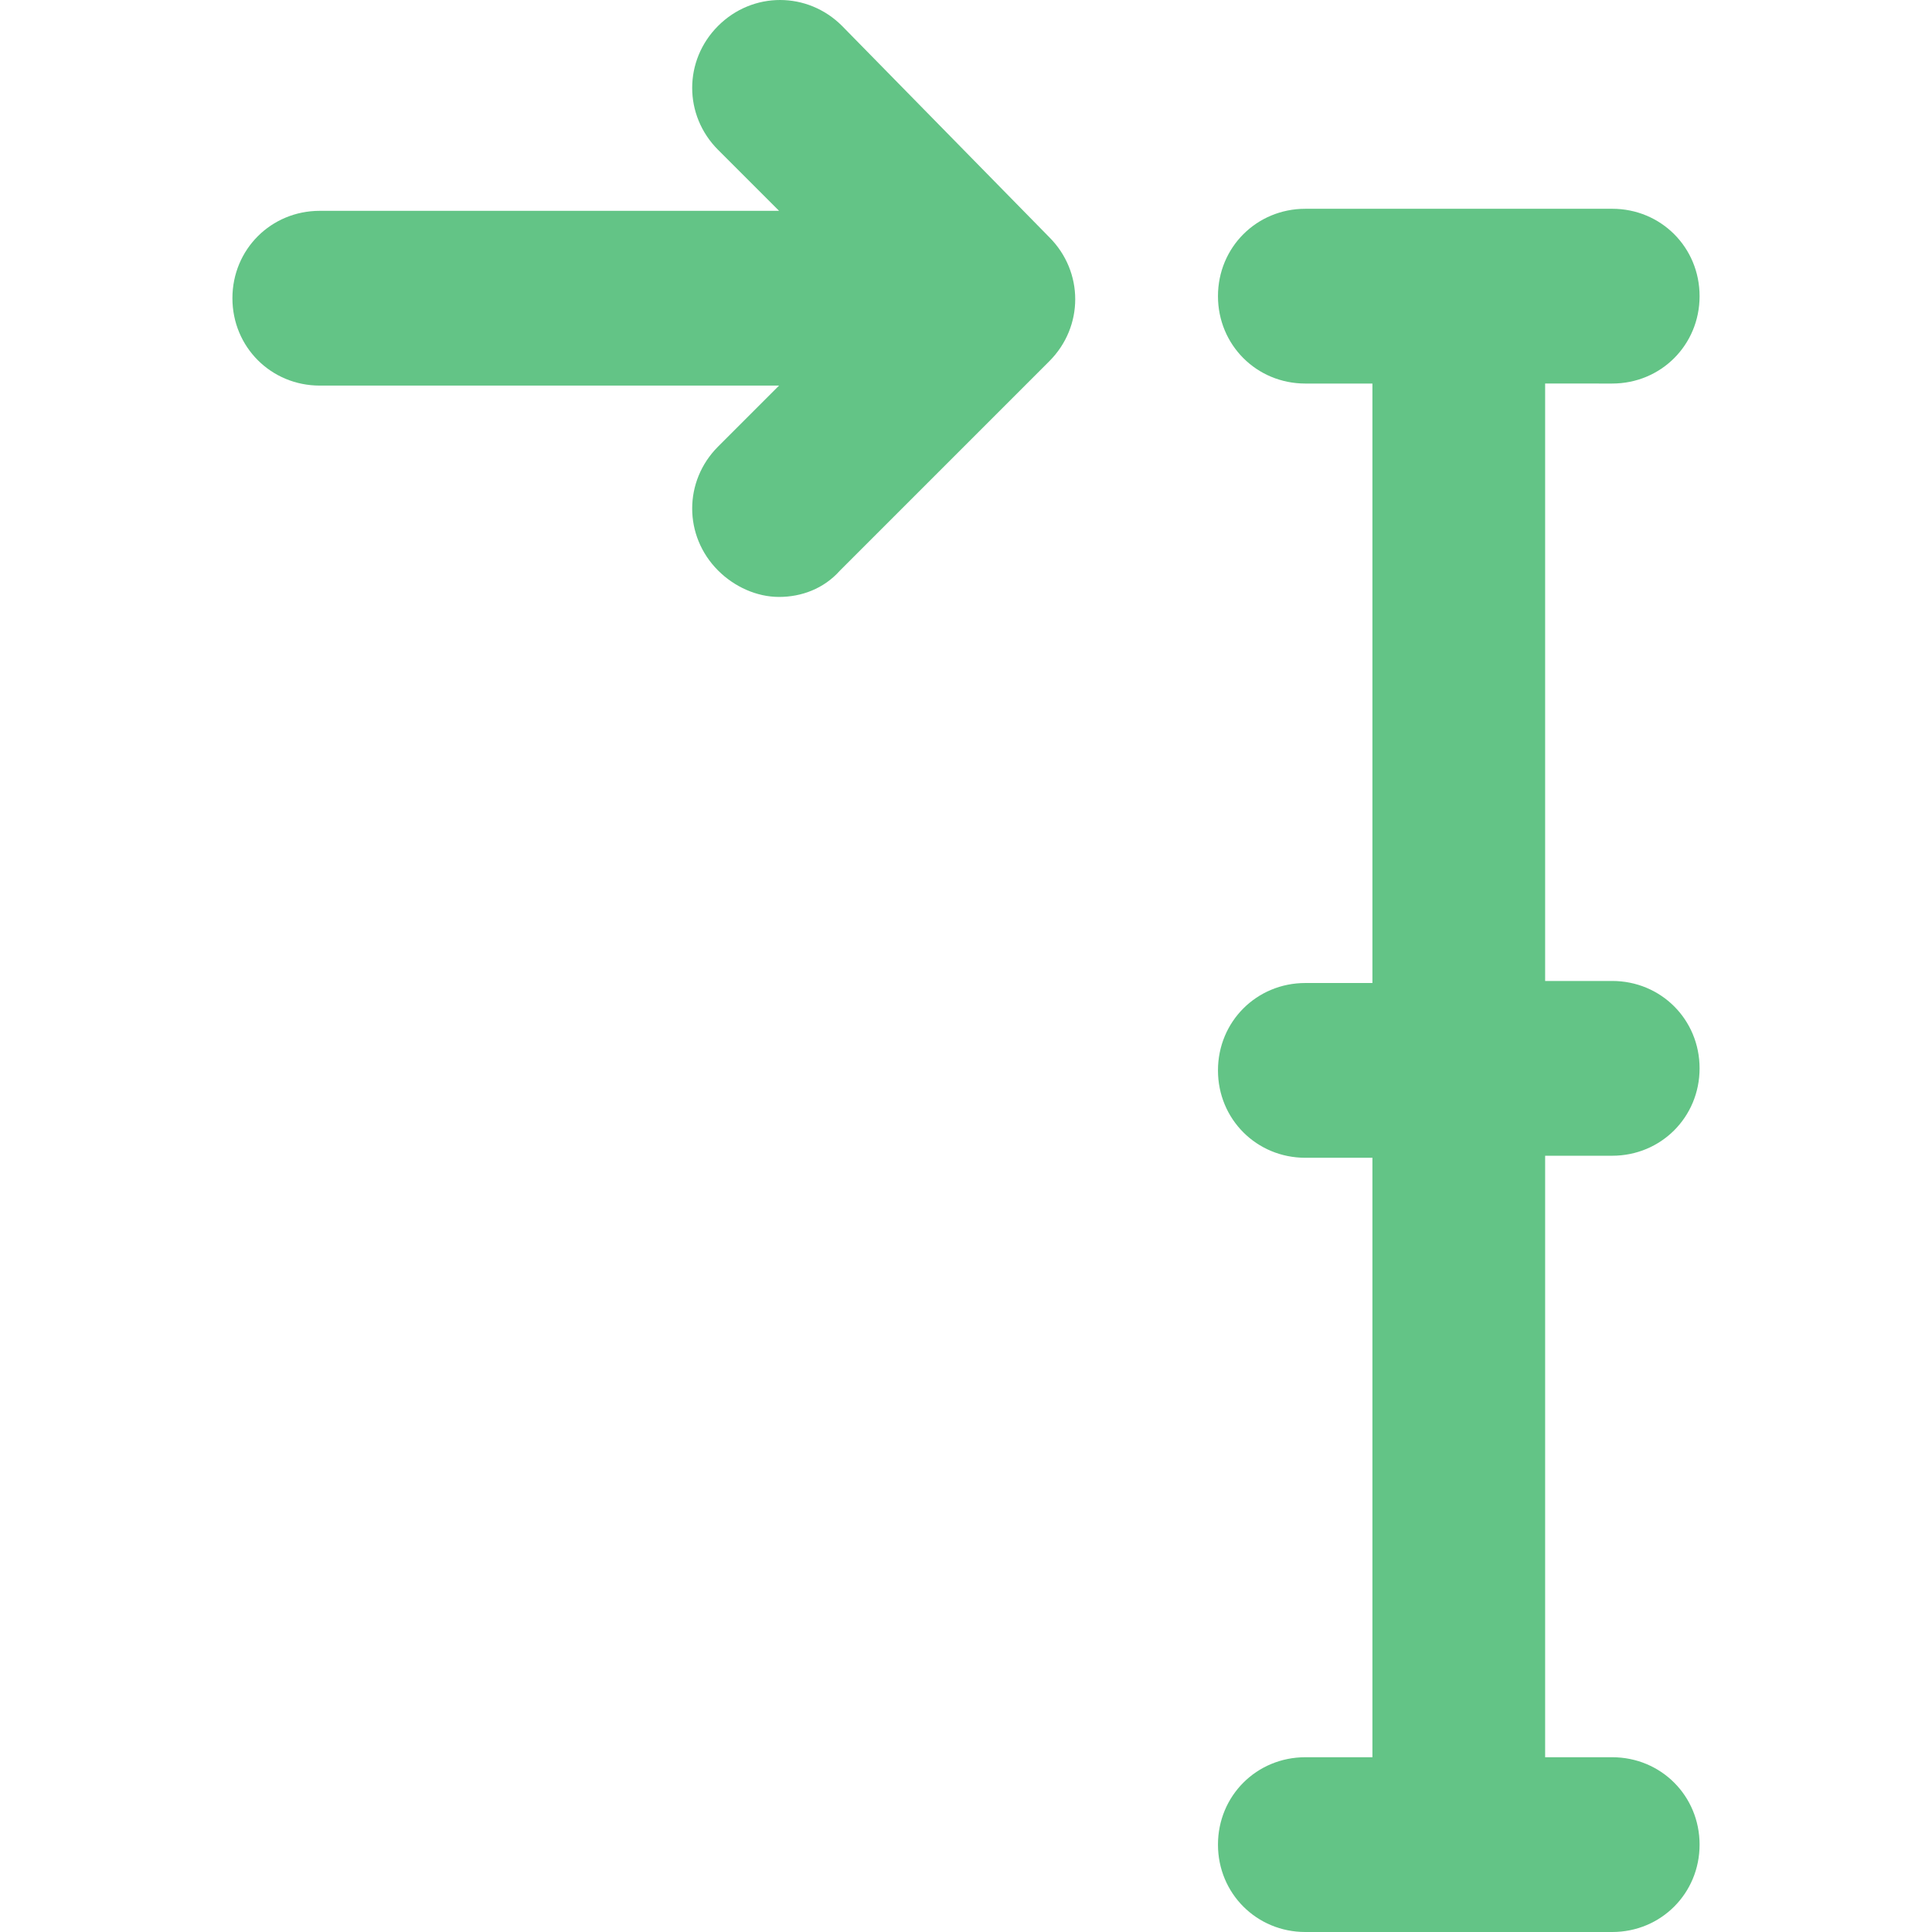
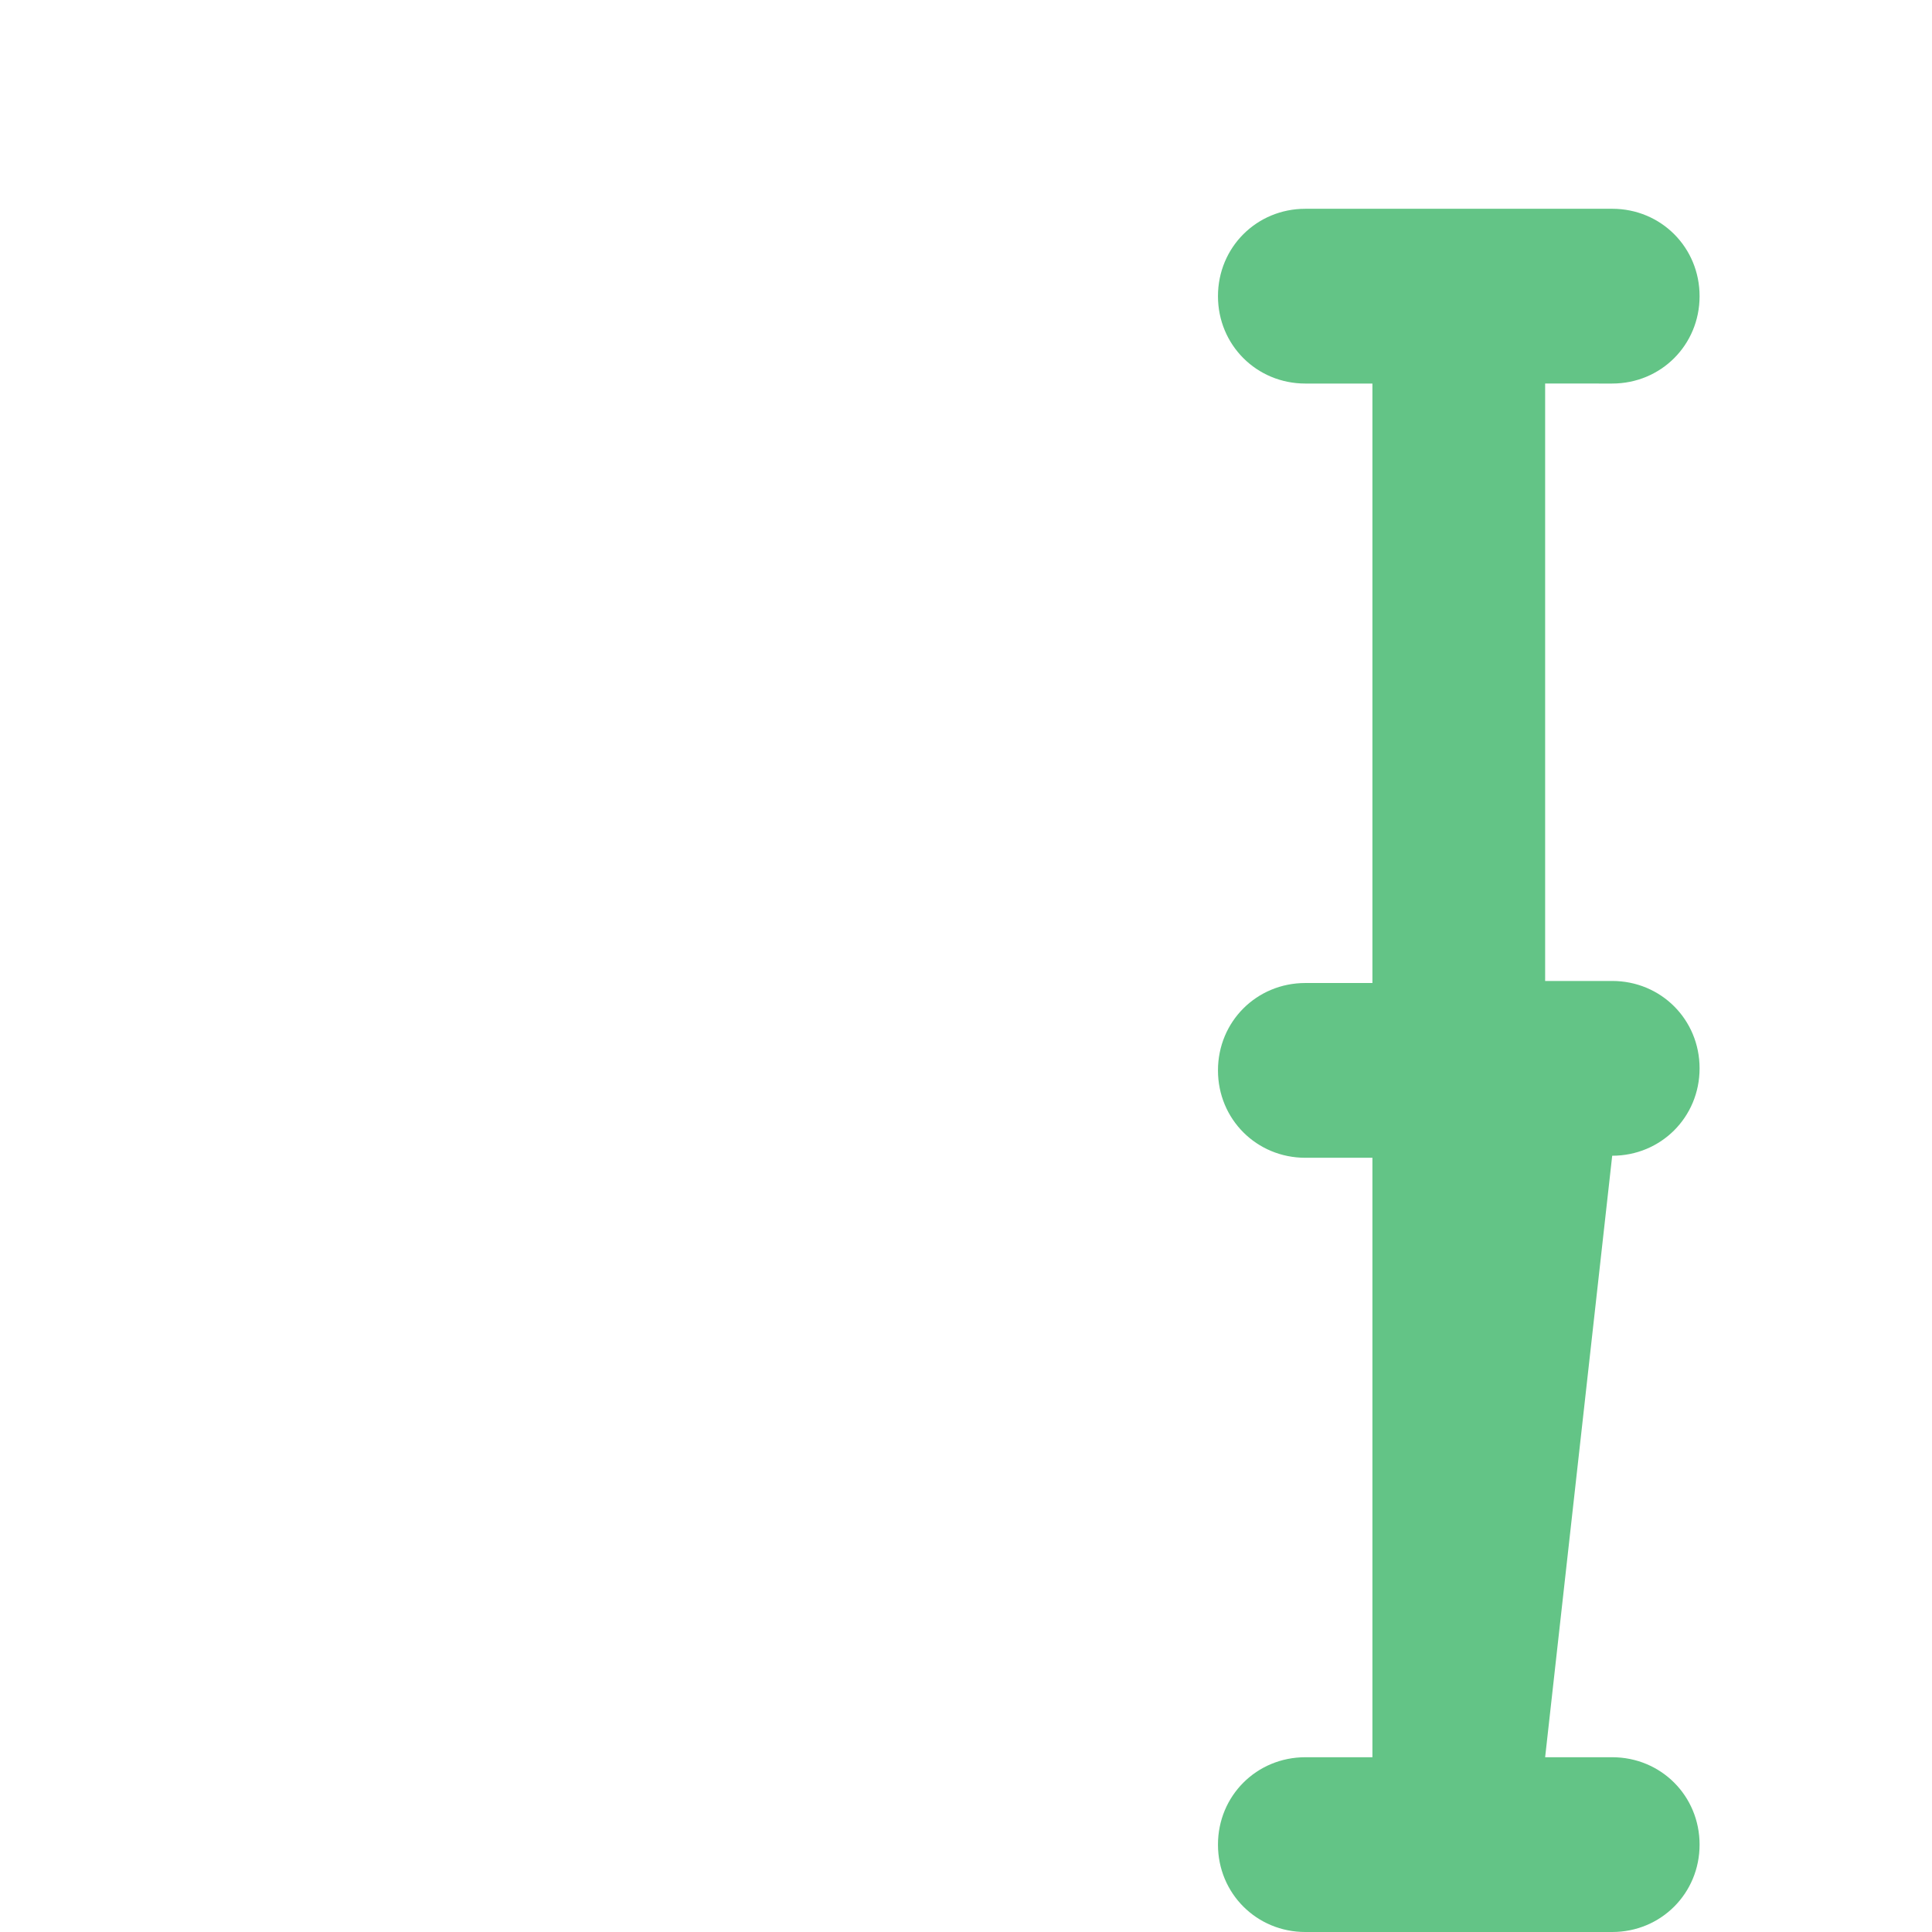
<svg xmlns="http://www.w3.org/2000/svg" xmlns:ns1="http://sodipodi.sourceforge.net/DTD/sodipodi-0.dtd" xmlns:ns2="http://www.inkscape.org/namespaces/inkscape" width="1140.904pt" height="1140.904pt" version="1.1" viewBox="0 0 1140.904 1140.904" id="svg2" ns1:docname="b_KeyPoints.svg" ns2:version="1.4.2 (f4327f4, 2025-05-13)" ns2:export-filename="b_KeyPoints.png" ns2:export-xdpi="96" ns2:export-ydpi="96">
  <defs id="defs2" />
  <ns1:namedview id="namedview2" pagecolor="#ffffff" bordercolor="#000000" borderopacity="0.25" ns2:showpageshadow="2" ns2:pageopacity="0.0" ns2:pagecheckerboard="0" ns2:deskcolor="#d1d1d1" ns2:document-units="pt" ns2:zoom="0.508125" ns2:cx="577.61378" ns2:cy="758.67159" ns2:window-width="1920" ns2:window-height="1094" ns2:window-x="-11" ns2:window-y="-11" ns2:window-maximized="1" ns2:current-layer="svg2" />
  <g id="g2" style="font-variation-settings:normal;opacity:1;vector-effect:none;fill:#63c486;fill-opacity:1;stroke-width:6.684;stroke-linecap:butt;stroke-linejoin:miter;stroke-miterlimit:4;stroke-dasharray:none;stroke-dashoffset:0;stroke-opacity:1;-inkscape-stroke:none;stop-color:#000000;stop-opacity:1" transform="translate(-29.548,-30.304)">
-     <path d="m 981.6,712.8 c 28.801,0 51.602,-22.801 51.602,-51.602 0,-28.801 -22.801,-51.602 -51.602,-51.602 h -39.602 v -352.8 H 981.6 c 28.801,0 51.602,-22.801 51.602,-51.602 0,-28.801 -22.801,-51.602 -51.602,-51.602 l -181.2,0.004 c -28.801,0 -51.602,22.801 -51.602,51.602 0,28.801 22.801,51.602 51.602,51.602 h 39.602 v 354 H 800.4 c -28.801,0 -51.602,22.801 -51.602,51.602 0,28.801 22.801,51.602 51.602,51.602 h 39.602 v 354 H 800.4 c -28.801,0 -51.602,22.801 -51.602,51.602 0,28.801 22.801,51.602 51.602,51.602 h 181.2 c 28.801,0 51.602,-22.801 51.602,-51.602 0,-28.801 -22.801,-51.602 -51.602,-51.602 h -39.602 l 0.004,-355.21 z" id="path1" style="font-variation-settings:normal;vector-effect:none;fill:#63c486;fill-opacity:1;stroke-width:6.684;stroke-linecap:butt;stroke-linejoin:miter;stroke-miterlimit:4;stroke-dasharray:none;stroke-dashoffset:0;stroke-opacity:1;-inkscape-stroke:none;stop-color:#000000;stop-opacity:1" />
-     <path d="m 526.8,45.602 c -20.398,-20.398 -52.801,-20.398 -73.199,0 -20.398,20.398 -20.398,52.801 0,73.199 l 36,36 h -271.2 c -28.801,0 -51.602,22.801 -51.602,51.602 0,28.801 22.801,51.602 51.602,51.602 h 271.2 l -36,36 c -20.398,20.398 -20.398,52.801 0,73.199 9.602,9.602 22.801,15.602 36,15.602 13.199,0 26.398,-4.801 36,-15.602 l 123.6,-123.6 c 20.398,-20.398 20.398,-52.801 0,-73.199 z" id="path2" style="font-variation-settings:normal;vector-effect:none;fill:#63c486;fill-opacity:1;stroke-width:6.684;stroke-linecap:butt;stroke-linejoin:miter;stroke-miterlimit:4;stroke-dasharray:none;stroke-dashoffset:0;stroke-opacity:1;-inkscape-stroke:none;stop-color:#000000;stop-opacity:1" />
+     <path d="m 981.6,712.8 c 28.801,0 51.602,-22.801 51.602,-51.602 0,-28.801 -22.801,-51.602 -51.602,-51.602 h -39.602 v -352.8 H 981.6 c 28.801,0 51.602,-22.801 51.602,-51.602 0,-28.801 -22.801,-51.602 -51.602,-51.602 l -181.2,0.004 c -28.801,0 -51.602,22.801 -51.602,51.602 0,28.801 22.801,51.602 51.602,51.602 h 39.602 v 354 H 800.4 c -28.801,0 -51.602,22.801 -51.602,51.602 0,28.801 22.801,51.602 51.602,51.602 h 39.602 v 354 H 800.4 c -28.801,0 -51.602,22.801 -51.602,51.602 0,28.801 22.801,51.602 51.602,51.602 h 181.2 c 28.801,0 51.602,-22.801 51.602,-51.602 0,-28.801 -22.801,-51.602 -51.602,-51.602 h -39.602 z" id="path1" style="font-variation-settings:normal;vector-effect:none;fill:#63c486;fill-opacity:1;stroke-width:6.684;stroke-linecap:butt;stroke-linejoin:miter;stroke-miterlimit:4;stroke-dasharray:none;stroke-dashoffset:0;stroke-opacity:1;-inkscape-stroke:none;stop-color:#000000;stop-opacity:1" />
  </g>
</svg>